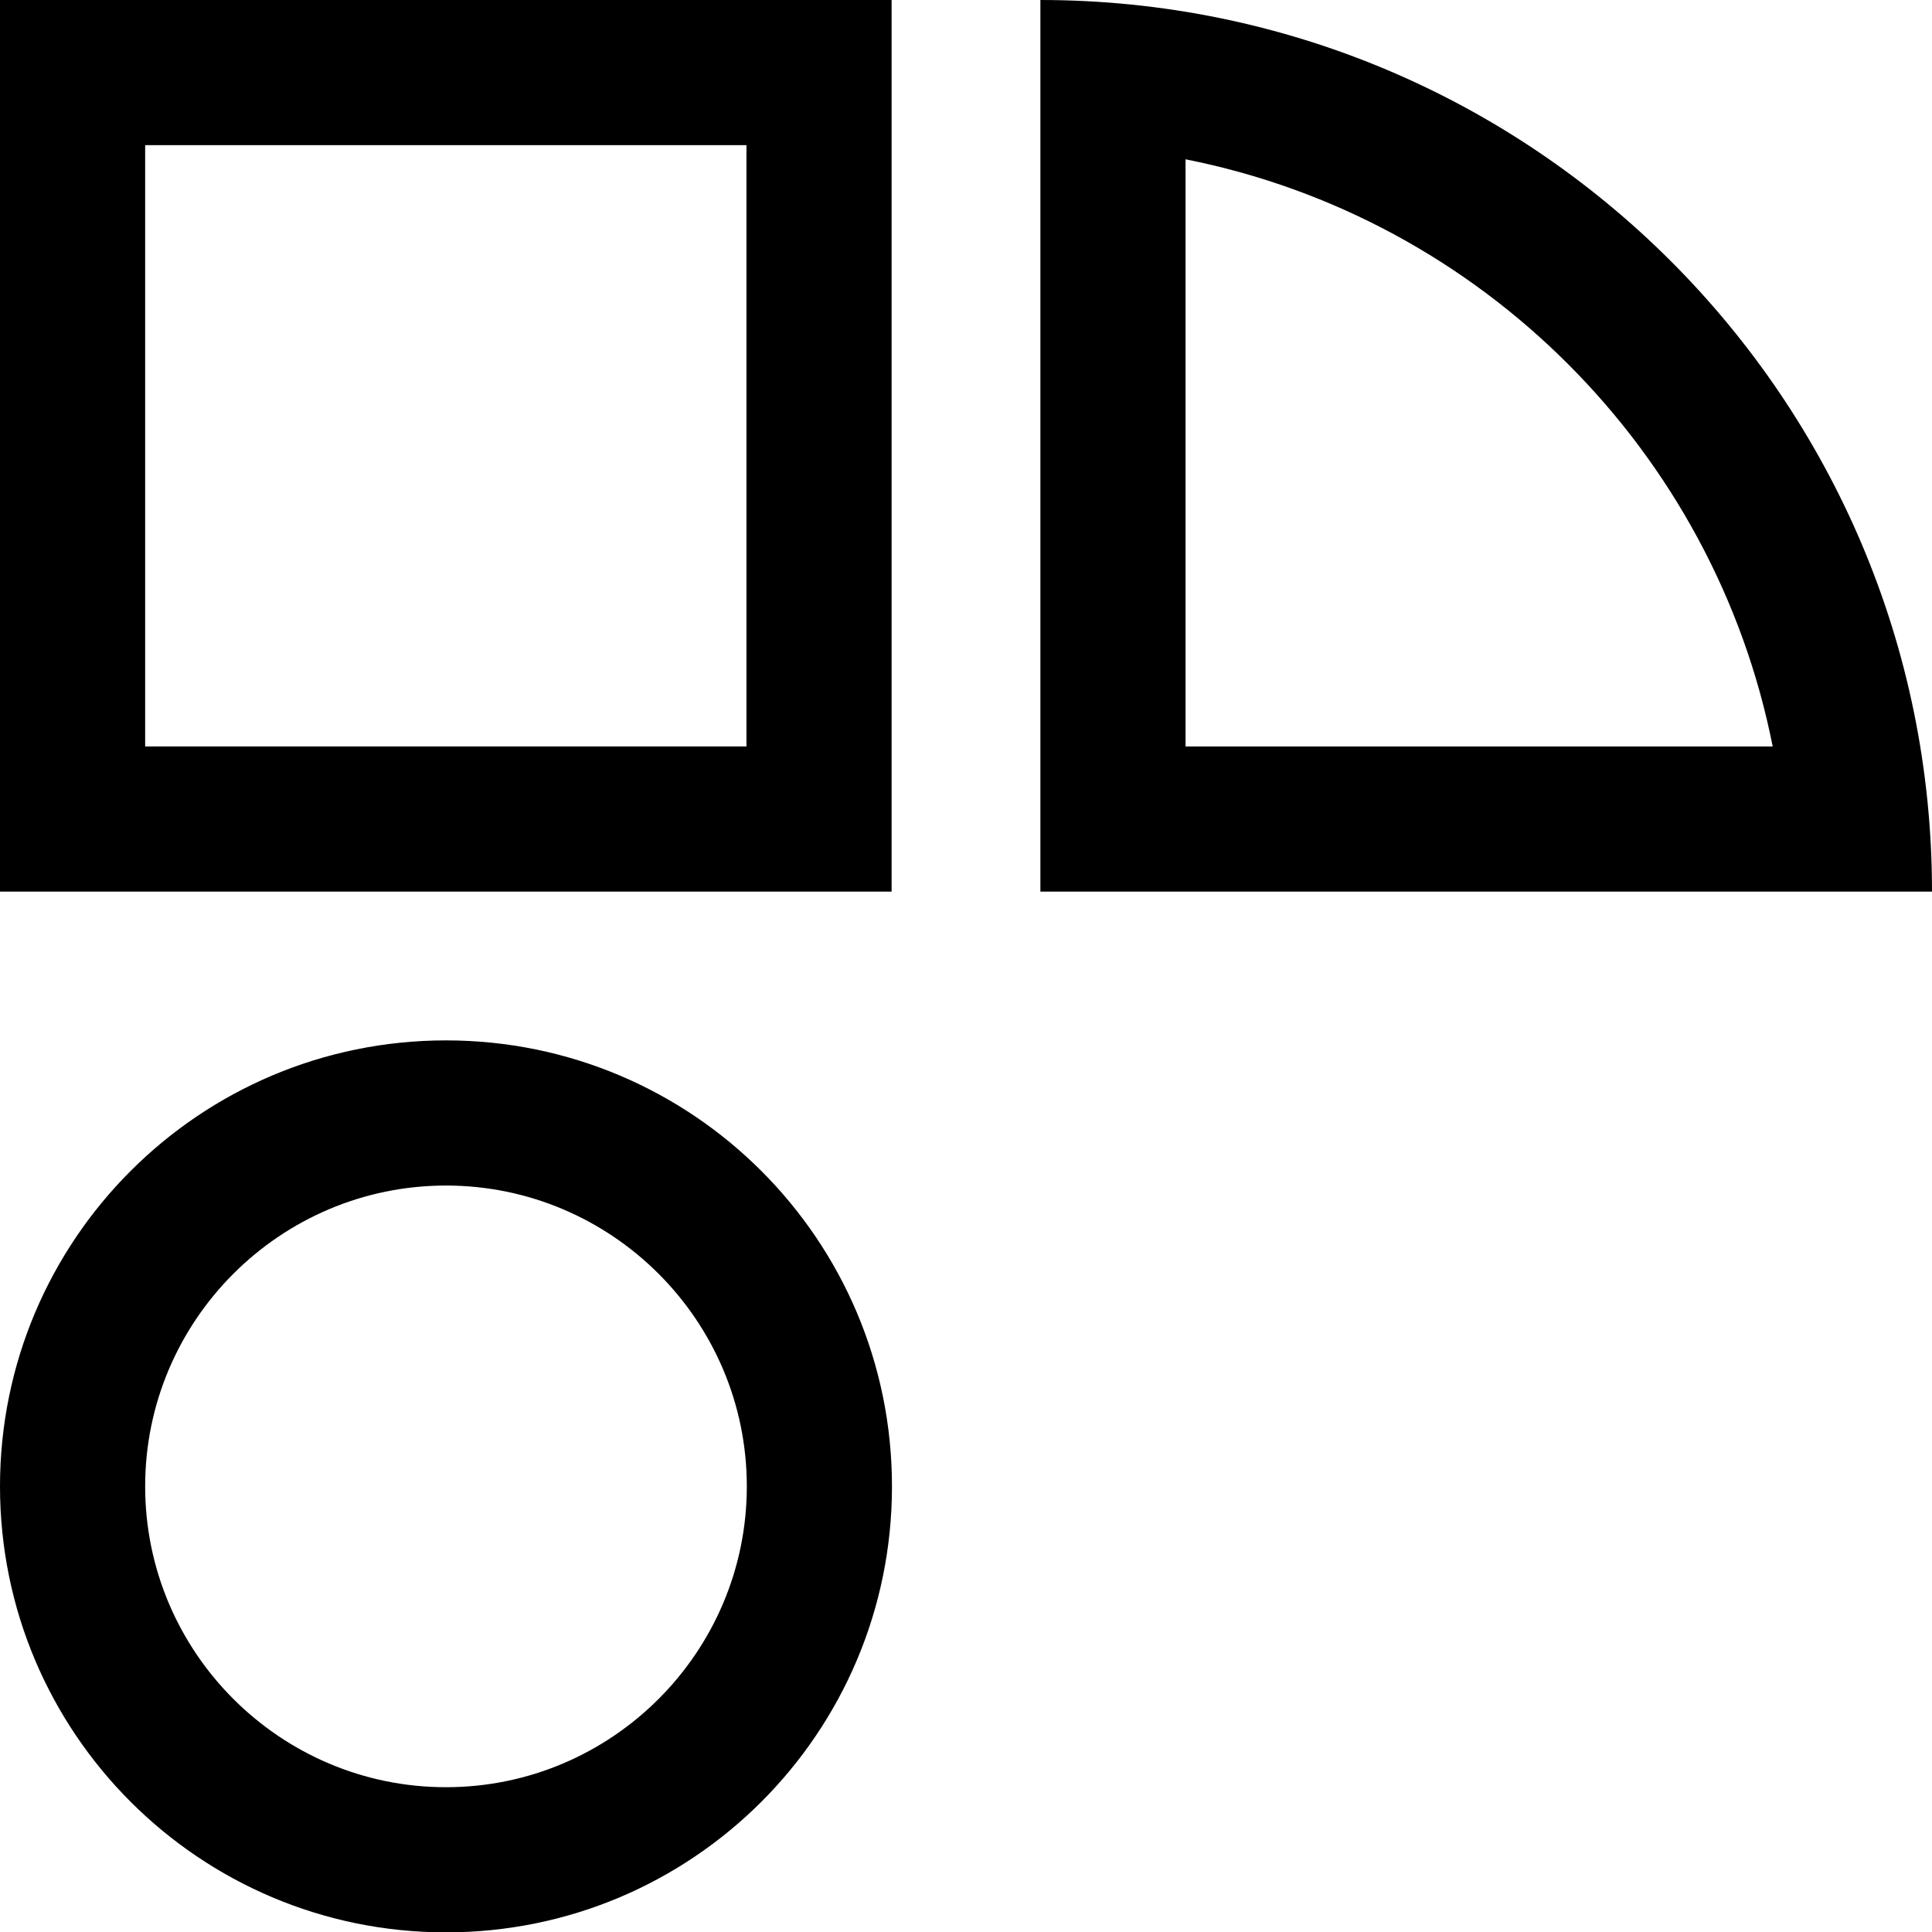
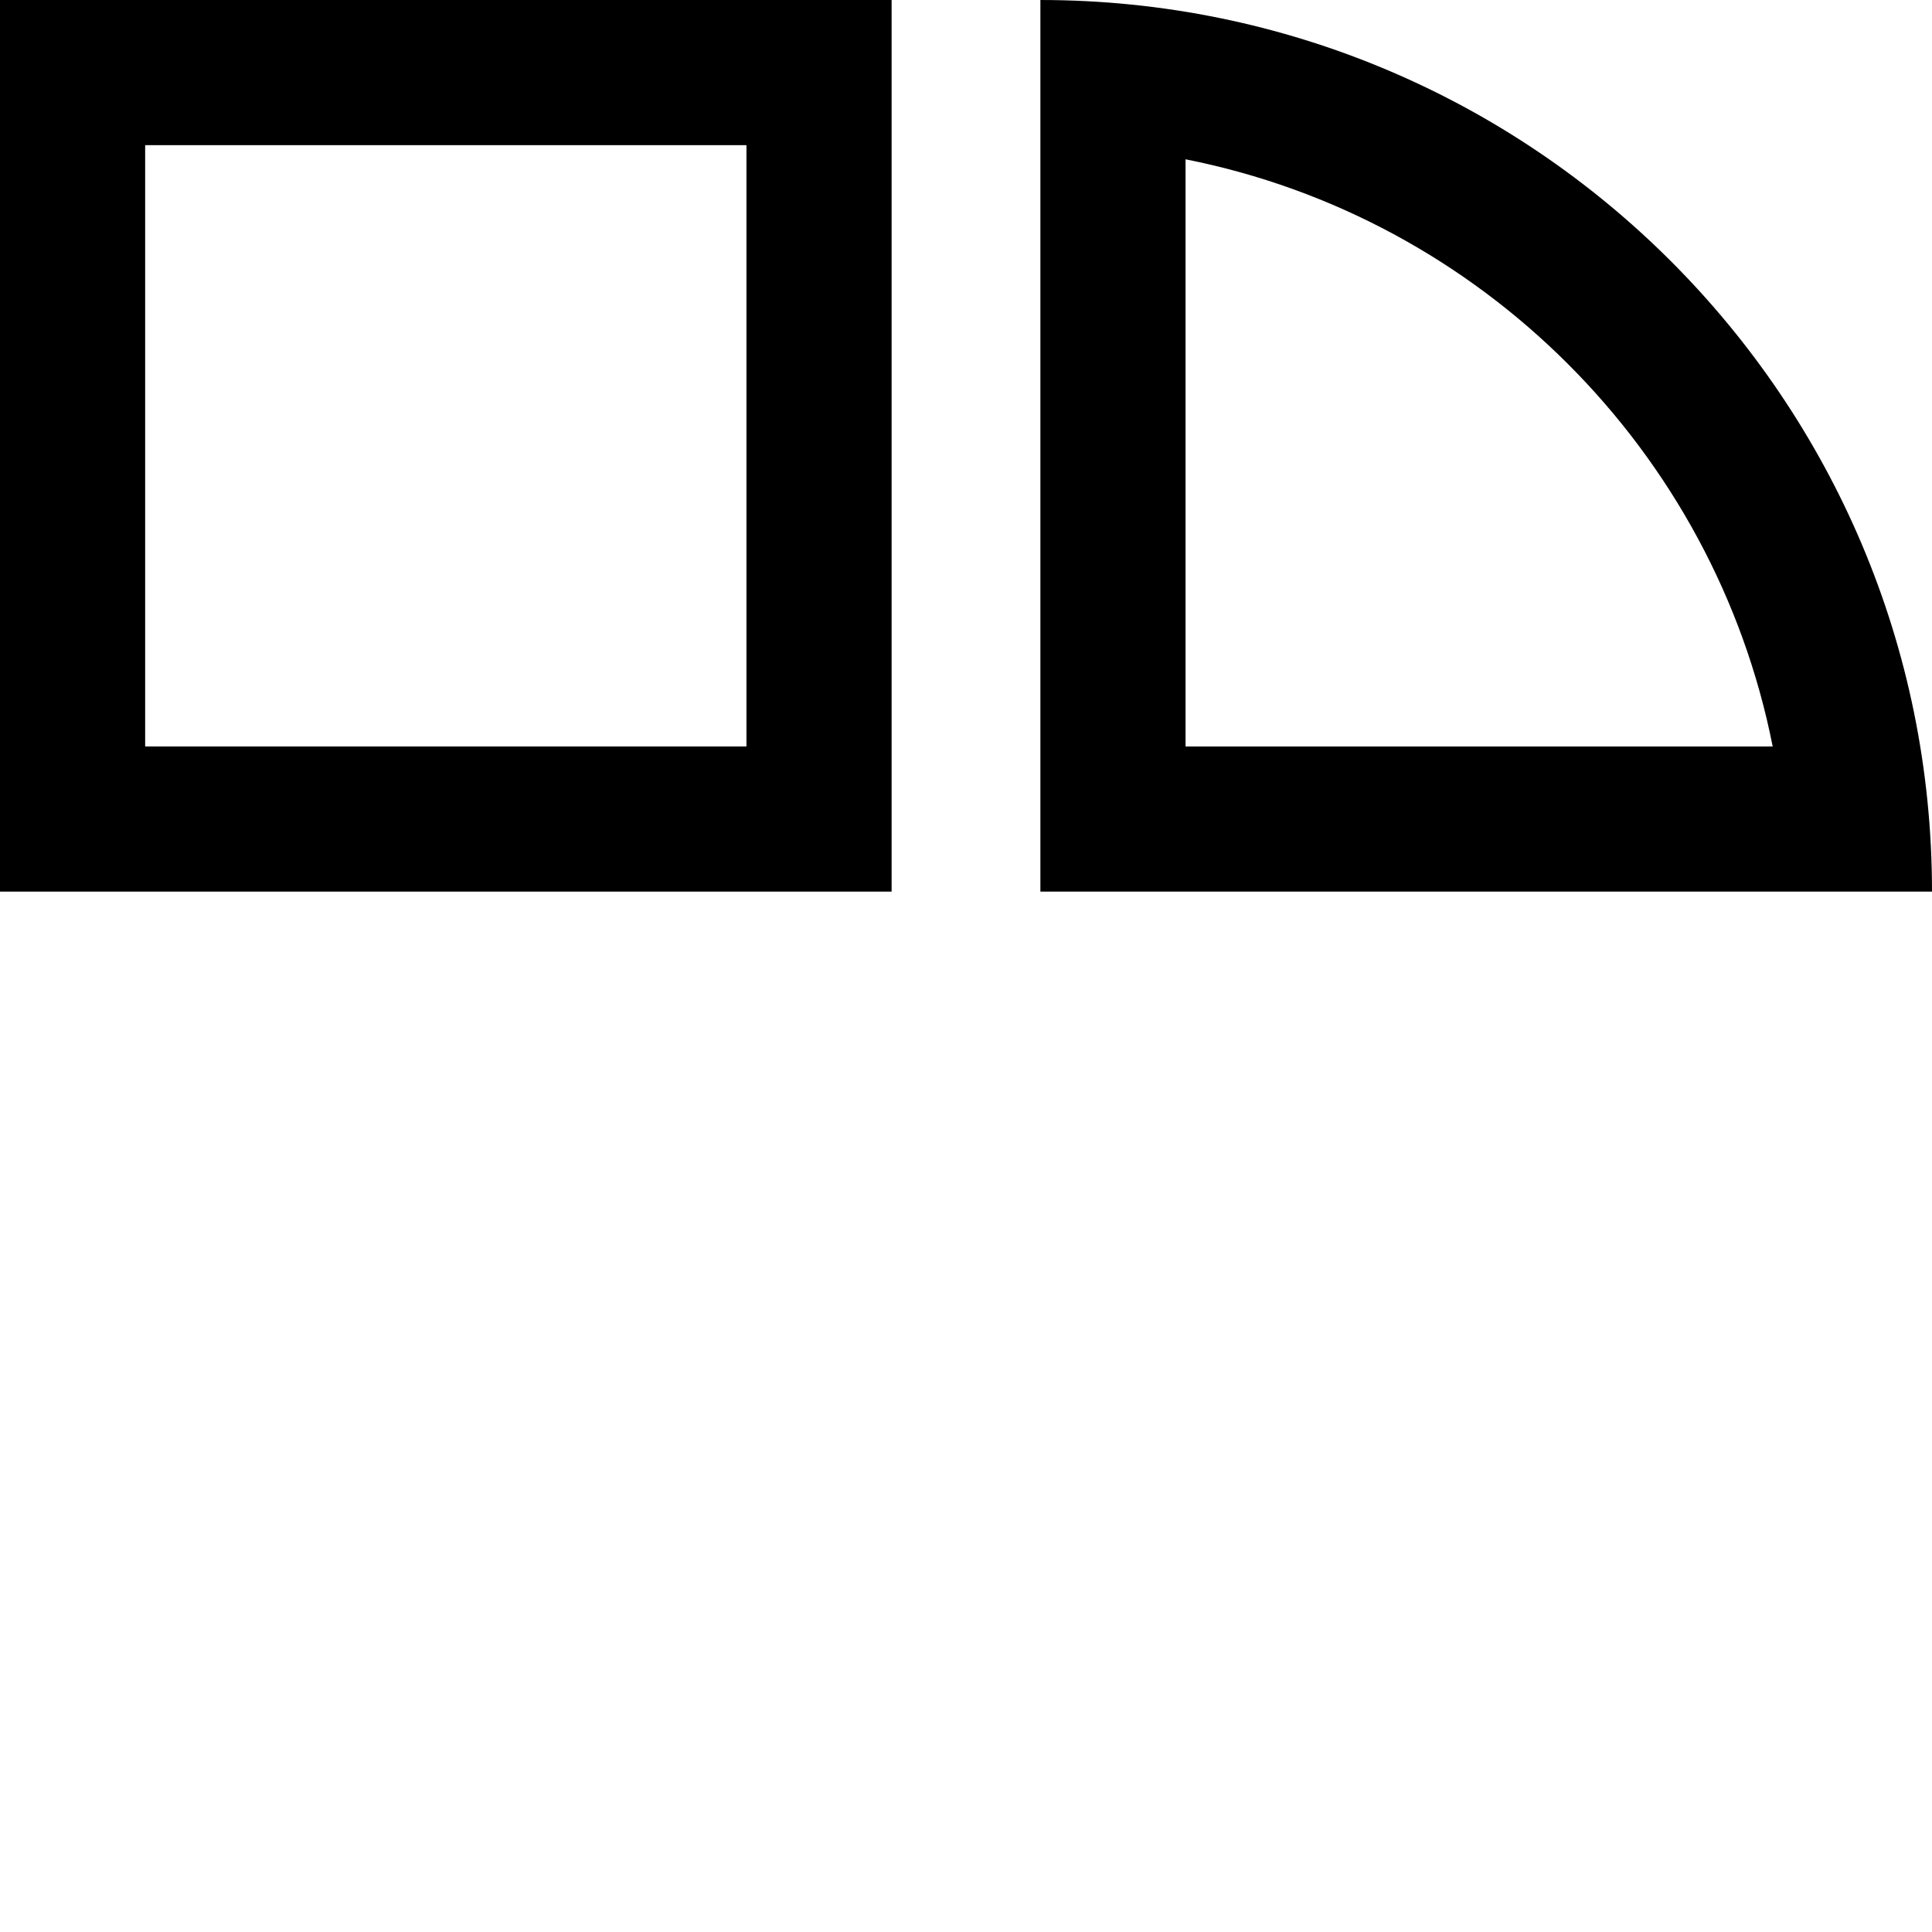
<svg xmlns="http://www.w3.org/2000/svg" viewBox="0 0 53.24 53.24">
-   <path d="m12.29,32.67c4.57,0,8.29,3.72,8.29,8.29s-3.72,8.29-8.29,8.29-8.29-3.72-8.29-8.29,3.72-8.29,8.29-8.29m0-4c-6.79,0-12.29,5.5-12.29,12.29h0c0,6.79,5.5,12.29,12.29,12.29s12.29-5.5,12.29-12.29h0c0-6.79-5.5-12.29-12.29-12.29h0Z" />
  <path d="m32.67,4.39c8.14,1.61,14.57,8.04,16.18,16.18h-16.18V4.39M28.67,0v24.57h24.57C53.24,11,42.24,0,28.67,0h0Z" />
  <path d="m20.57,4v16.57H4V4h16.57M24.57,0H0v24.57h24.57V0h0Z" />
</svg>